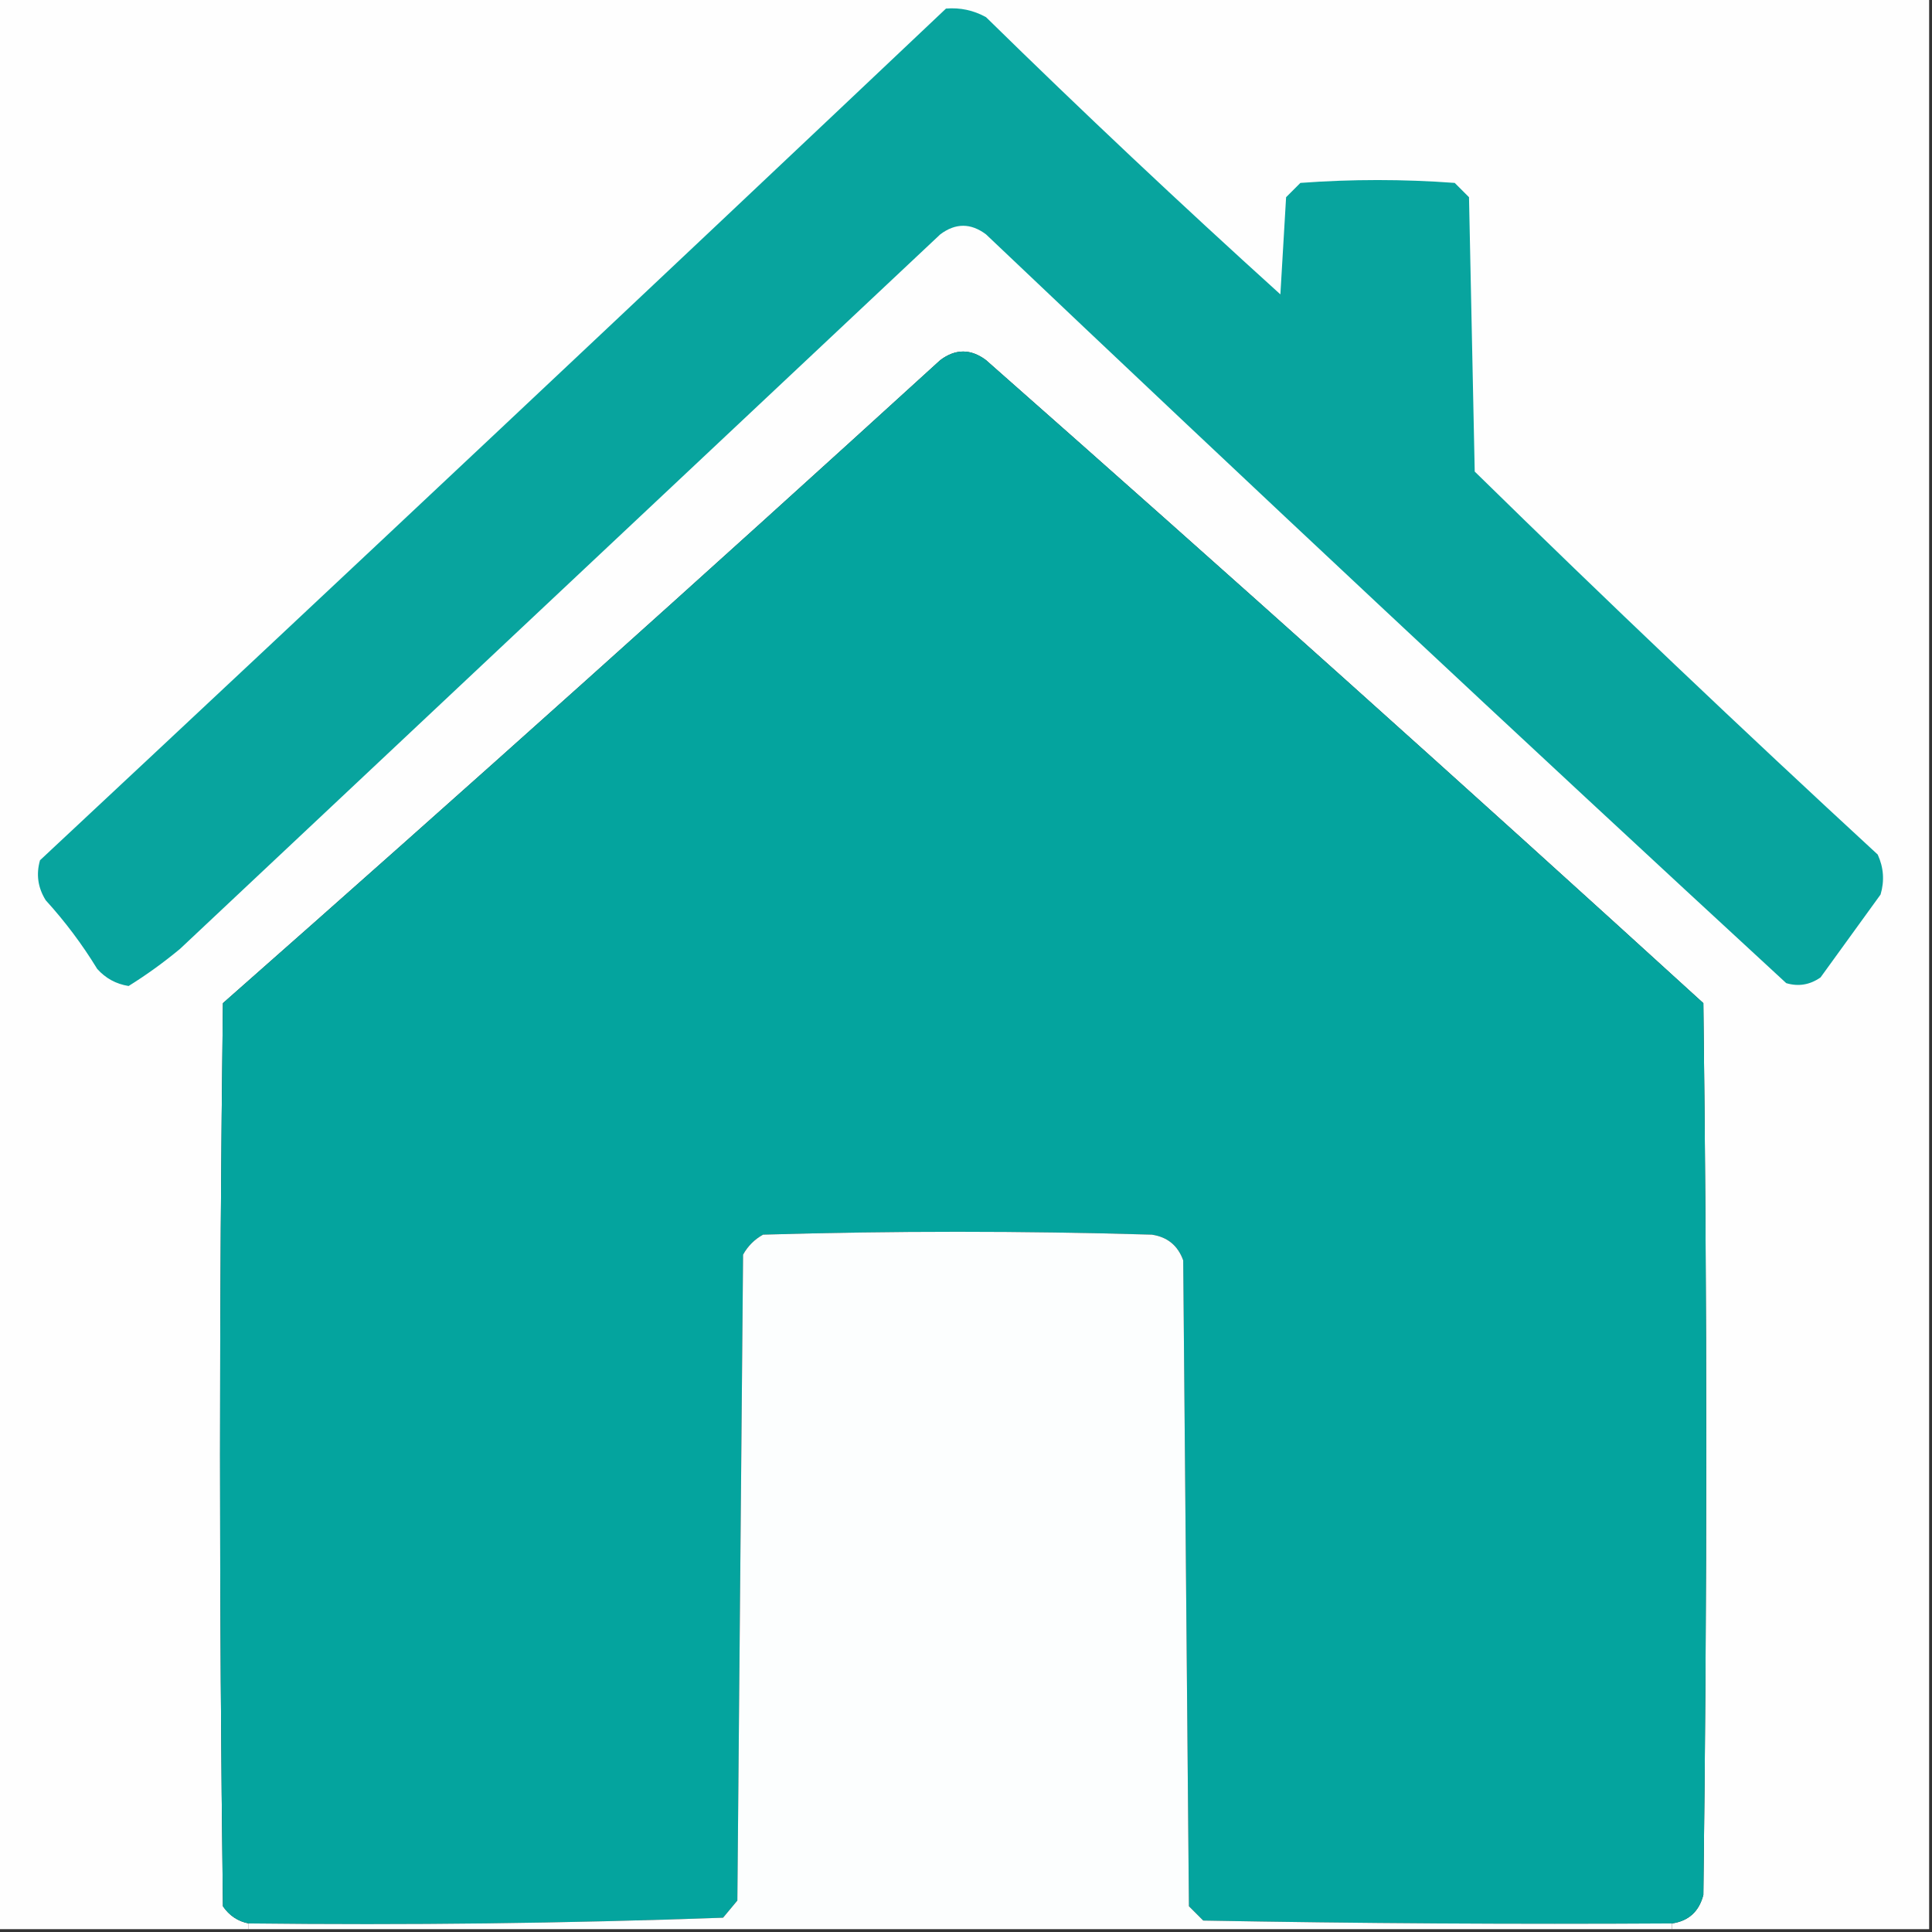
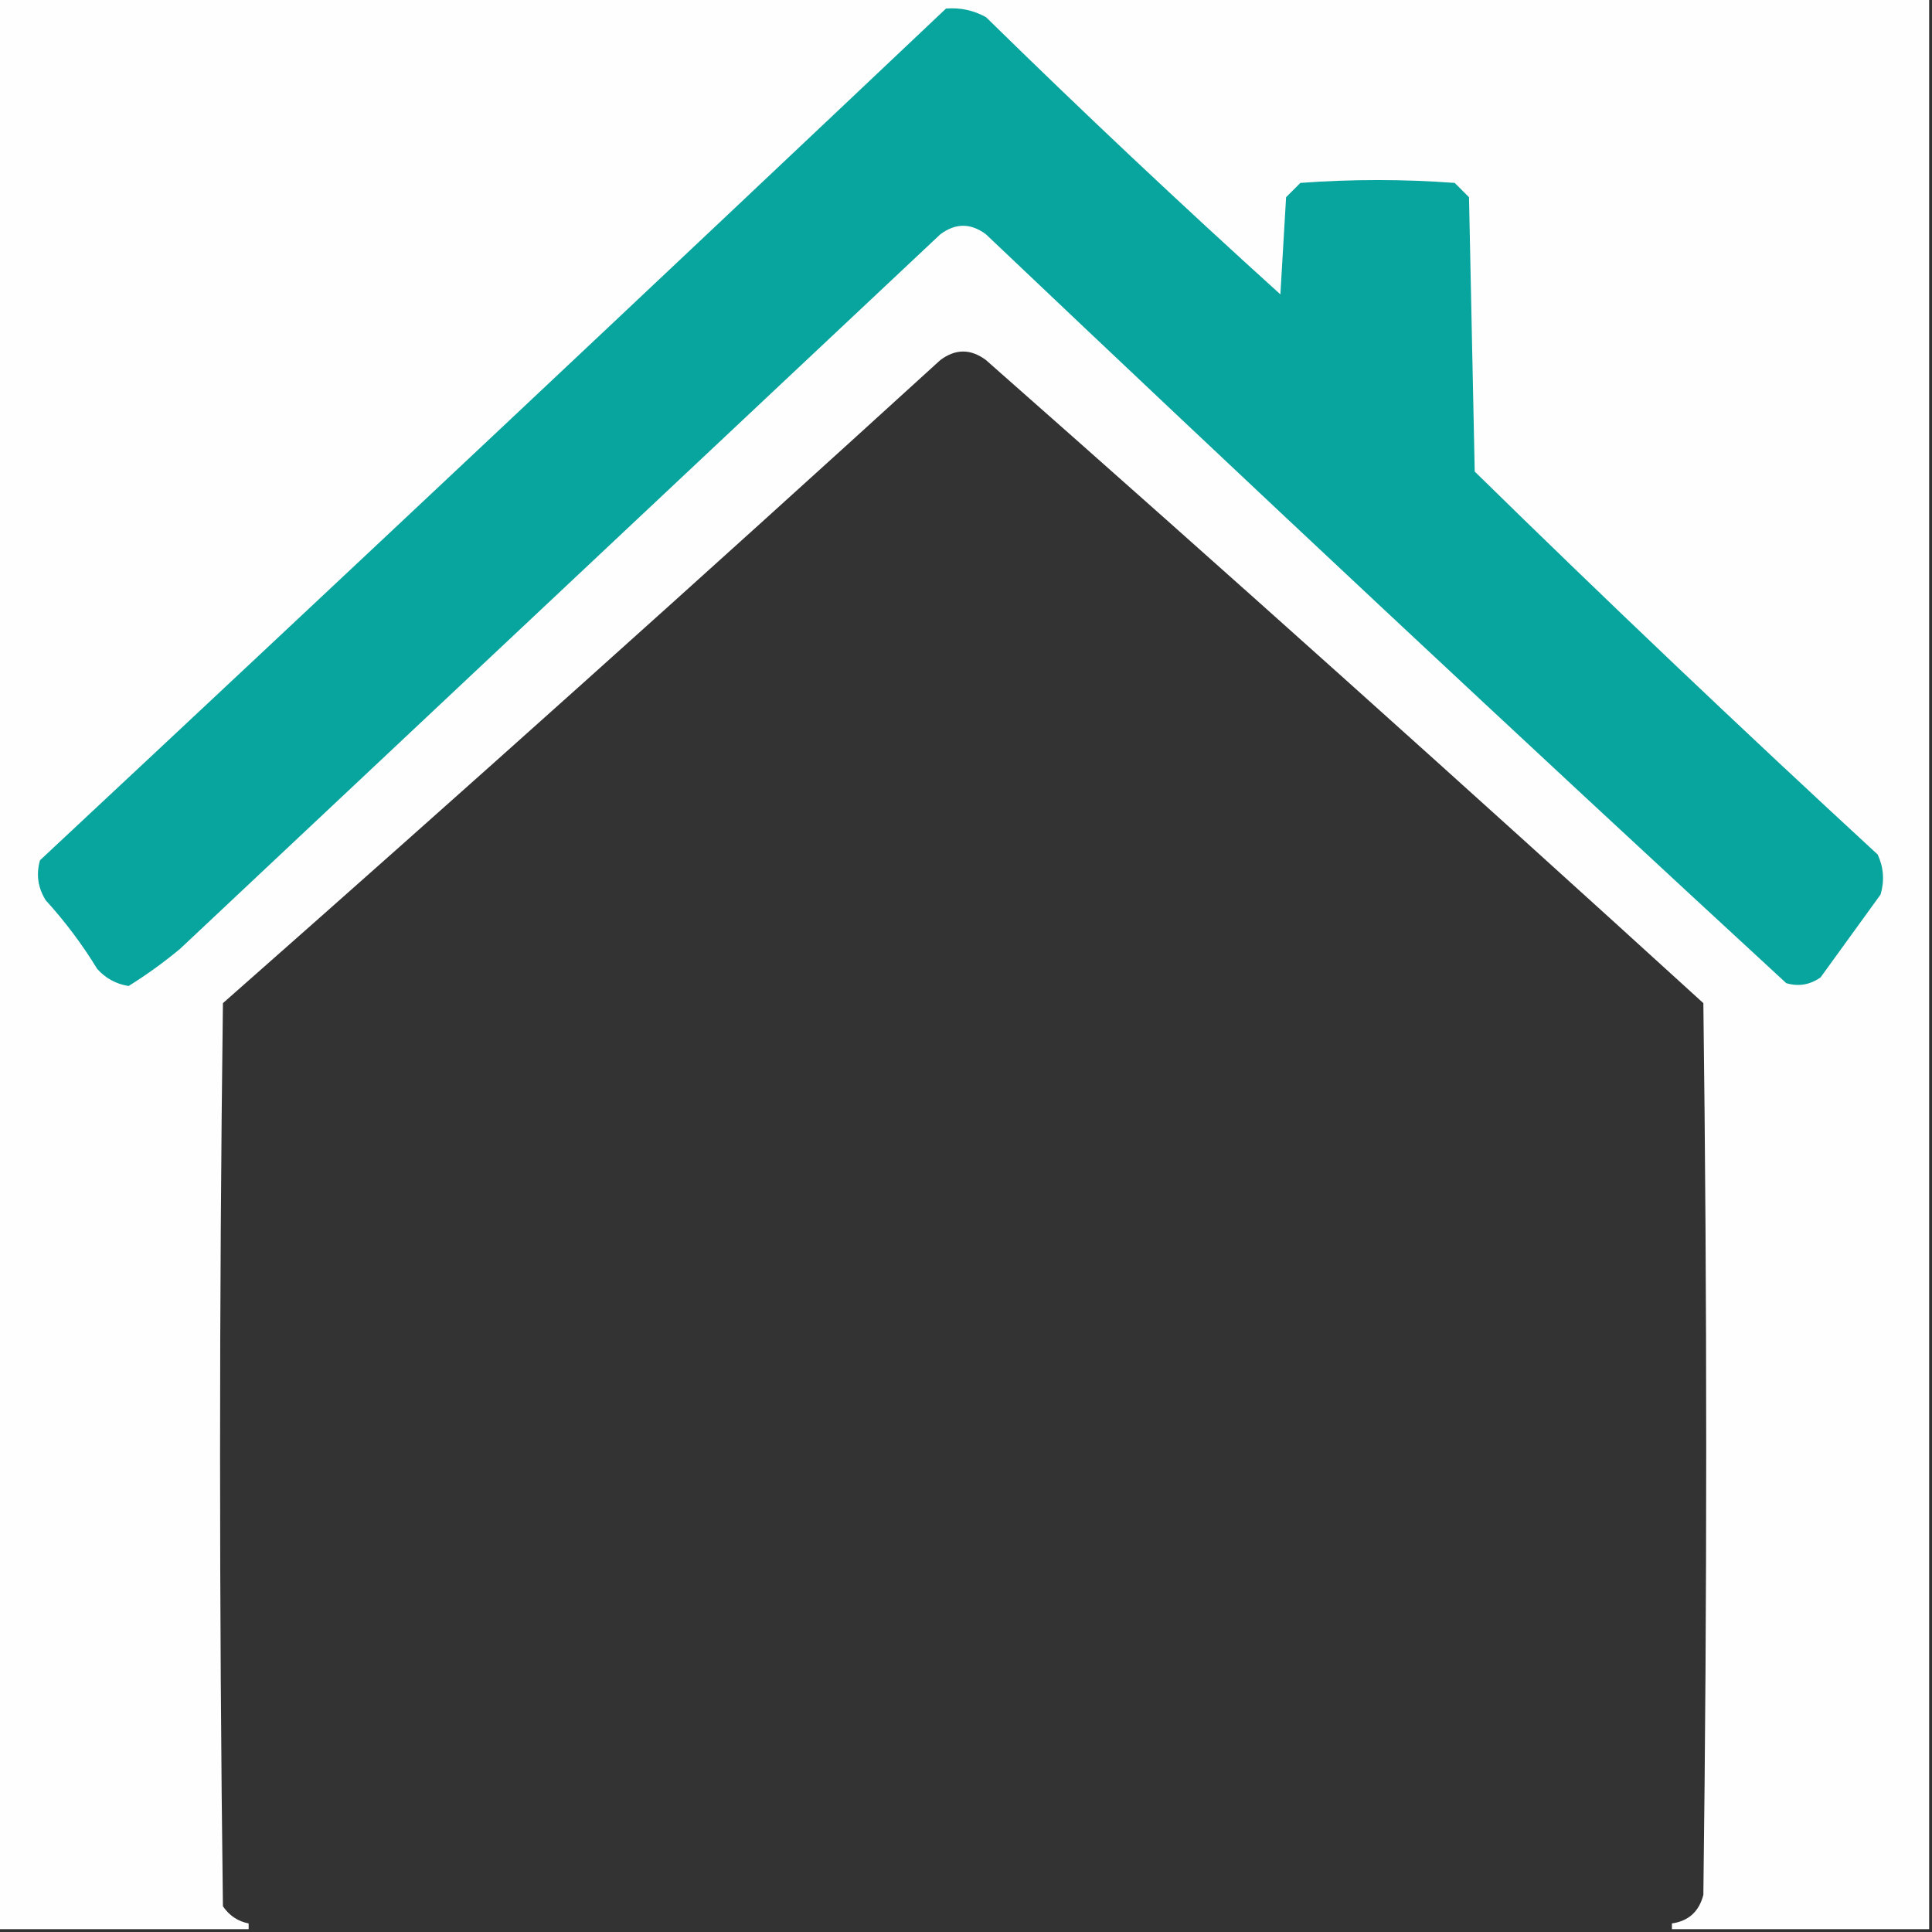
<svg xmlns="http://www.w3.org/2000/svg" version="1.1" width="338px" height="338px" style="shape-rendering:geometricPrecision; text-rendering:geometricPrecision; image-rendering:optimizeQuality; fill-rule:evenodd; clip-rule:evenodd">
  <rect width="100%" height="100%" fill="#333333" stroke="none" />
  <g>
    <path style="opacity:1" fill="#fefefe" d="M -0.5,-0.5 C 112.167,-0.5 224.833,-0.5 337.5,-0.5C 337.5,112.167 337.5,224.833 337.5,337.5C 322.5,337.5 307.5,337.5 292.5,337.5C 292.5,337.167 292.5,336.833 292.5,336.5C 295.415,336.087 297.248,334.421 298,331.5C 298.667,279.5 298.667,227.5 298,175.5C 256.516,137.687 214.683,100.187 172.5,63C 169.833,61 167.167,61 164.5,63C 122.965,100.871 81.131,138.371 39,175.5C 38.333,228.167 38.333,280.833 39,333.5C 40.129,335.141 41.629,336.141 43.5,336.5C 43.5,336.833 43.5,337.167 43.5,337.5C 28.833,337.5 14.167,337.5 -0.5,337.5C -0.5,224.833 -0.5,112.167 -0.5,-0.5 Z" />
  </g>
  <g>
    <path style="opacity:1" fill="#08a49e" d="M 165.5,1.5 C 167.989,1.298 170.323,1.798 172.5,3C 189.365,19.533 206.531,35.699 224,51.5C 224.333,45.833 224.667,40.167 225,34.5C 225.833,33.667 226.667,32.833 227.5,32C 236.5,31.333 245.5,31.333 254.5,32C 255.333,32.833 256.167,33.667 257,34.5C 257.333,50.5 257.667,66.5 258,82.5C 281.129,105.162 304.629,127.495 328.5,149.5C 329.544,151.768 329.711,154.101 329,156.5C 325.5,161.333 322,166.167 318.5,171C 316.635,172.301 314.635,172.635 312.5,172C 265.532,128.7 218.865,85.033 172.5,41C 169.833,39 167.167,39 164.5,41C 120.167,82.667 75.833,124.333 31.5,166C 28.615,168.394 25.615,170.561 22.5,172.5C 20.303,172.152 18.47,171.152 17,169.5C 14.385,165.217 11.385,161.217 8,157.5C 6.627,155.305 6.294,152.971 7,150.5C 60.031,100.967 112.864,51.3 165.5,1.5 Z" />
  </g>
  <g>
-     <path style="opacity:1" fill="#04a49e" d="M 292.5,336.5 C 265.165,336.667 237.831,336.5 210.5,336C 209.667,335.167 208.833,334.333 208,333.5C 207.667,295.833 207.333,258.167 207,220.5C 206.065,217.898 204.232,216.398 201.5,216C 178.833,215.333 156.167,215.333 133.5,216C 132,216.833 130.833,218 130,219.5C 129.667,257.167 129.333,294.833 129,332.5C 128.167,333.5 127.333,334.5 126.5,335.5C 98.878,336.491 71.211,336.825 43.5,336.5C 41.629,336.141 40.129,335.141 39,333.5C 38.333,280.833 38.333,228.167 39,175.5C 81.131,138.371 122.965,100.871 164.5,63C 167.167,61 169.833,61 172.5,63C 214.683,100.187 256.516,137.687 298,175.5C 298.667,227.5 298.667,279.5 298,331.5C 297.248,334.421 295.415,336.087 292.5,336.5 Z" />
-   </g>
+     </g>
  <g>
-     <path style="opacity:1" fill="#fcfefe" d="M 292.5,336.5 C 292.5,336.833 292.5,337.167 292.5,337.5C 209.5,337.5 126.5,337.5 43.5,337.5C 43.5,337.167 43.5,336.833 43.5,336.5C 71.211,336.825 98.878,336.491 126.5,335.5C 127.333,334.5 128.167,333.5 129,332.5C 129.333,294.833 129.667,257.167 130,219.5C 130.833,218 132,216.833 133.5,216C 156.167,215.333 178.833,215.333 201.5,216C 204.232,216.398 206.065,217.898 207,220.5C 207.333,258.167 207.667,295.833 208,333.5C 208.833,334.333 209.667,335.167 210.5,336C 237.831,336.5 265.165,336.667 292.5,336.5 Z" />
-   </g>
+     </g>
</svg>